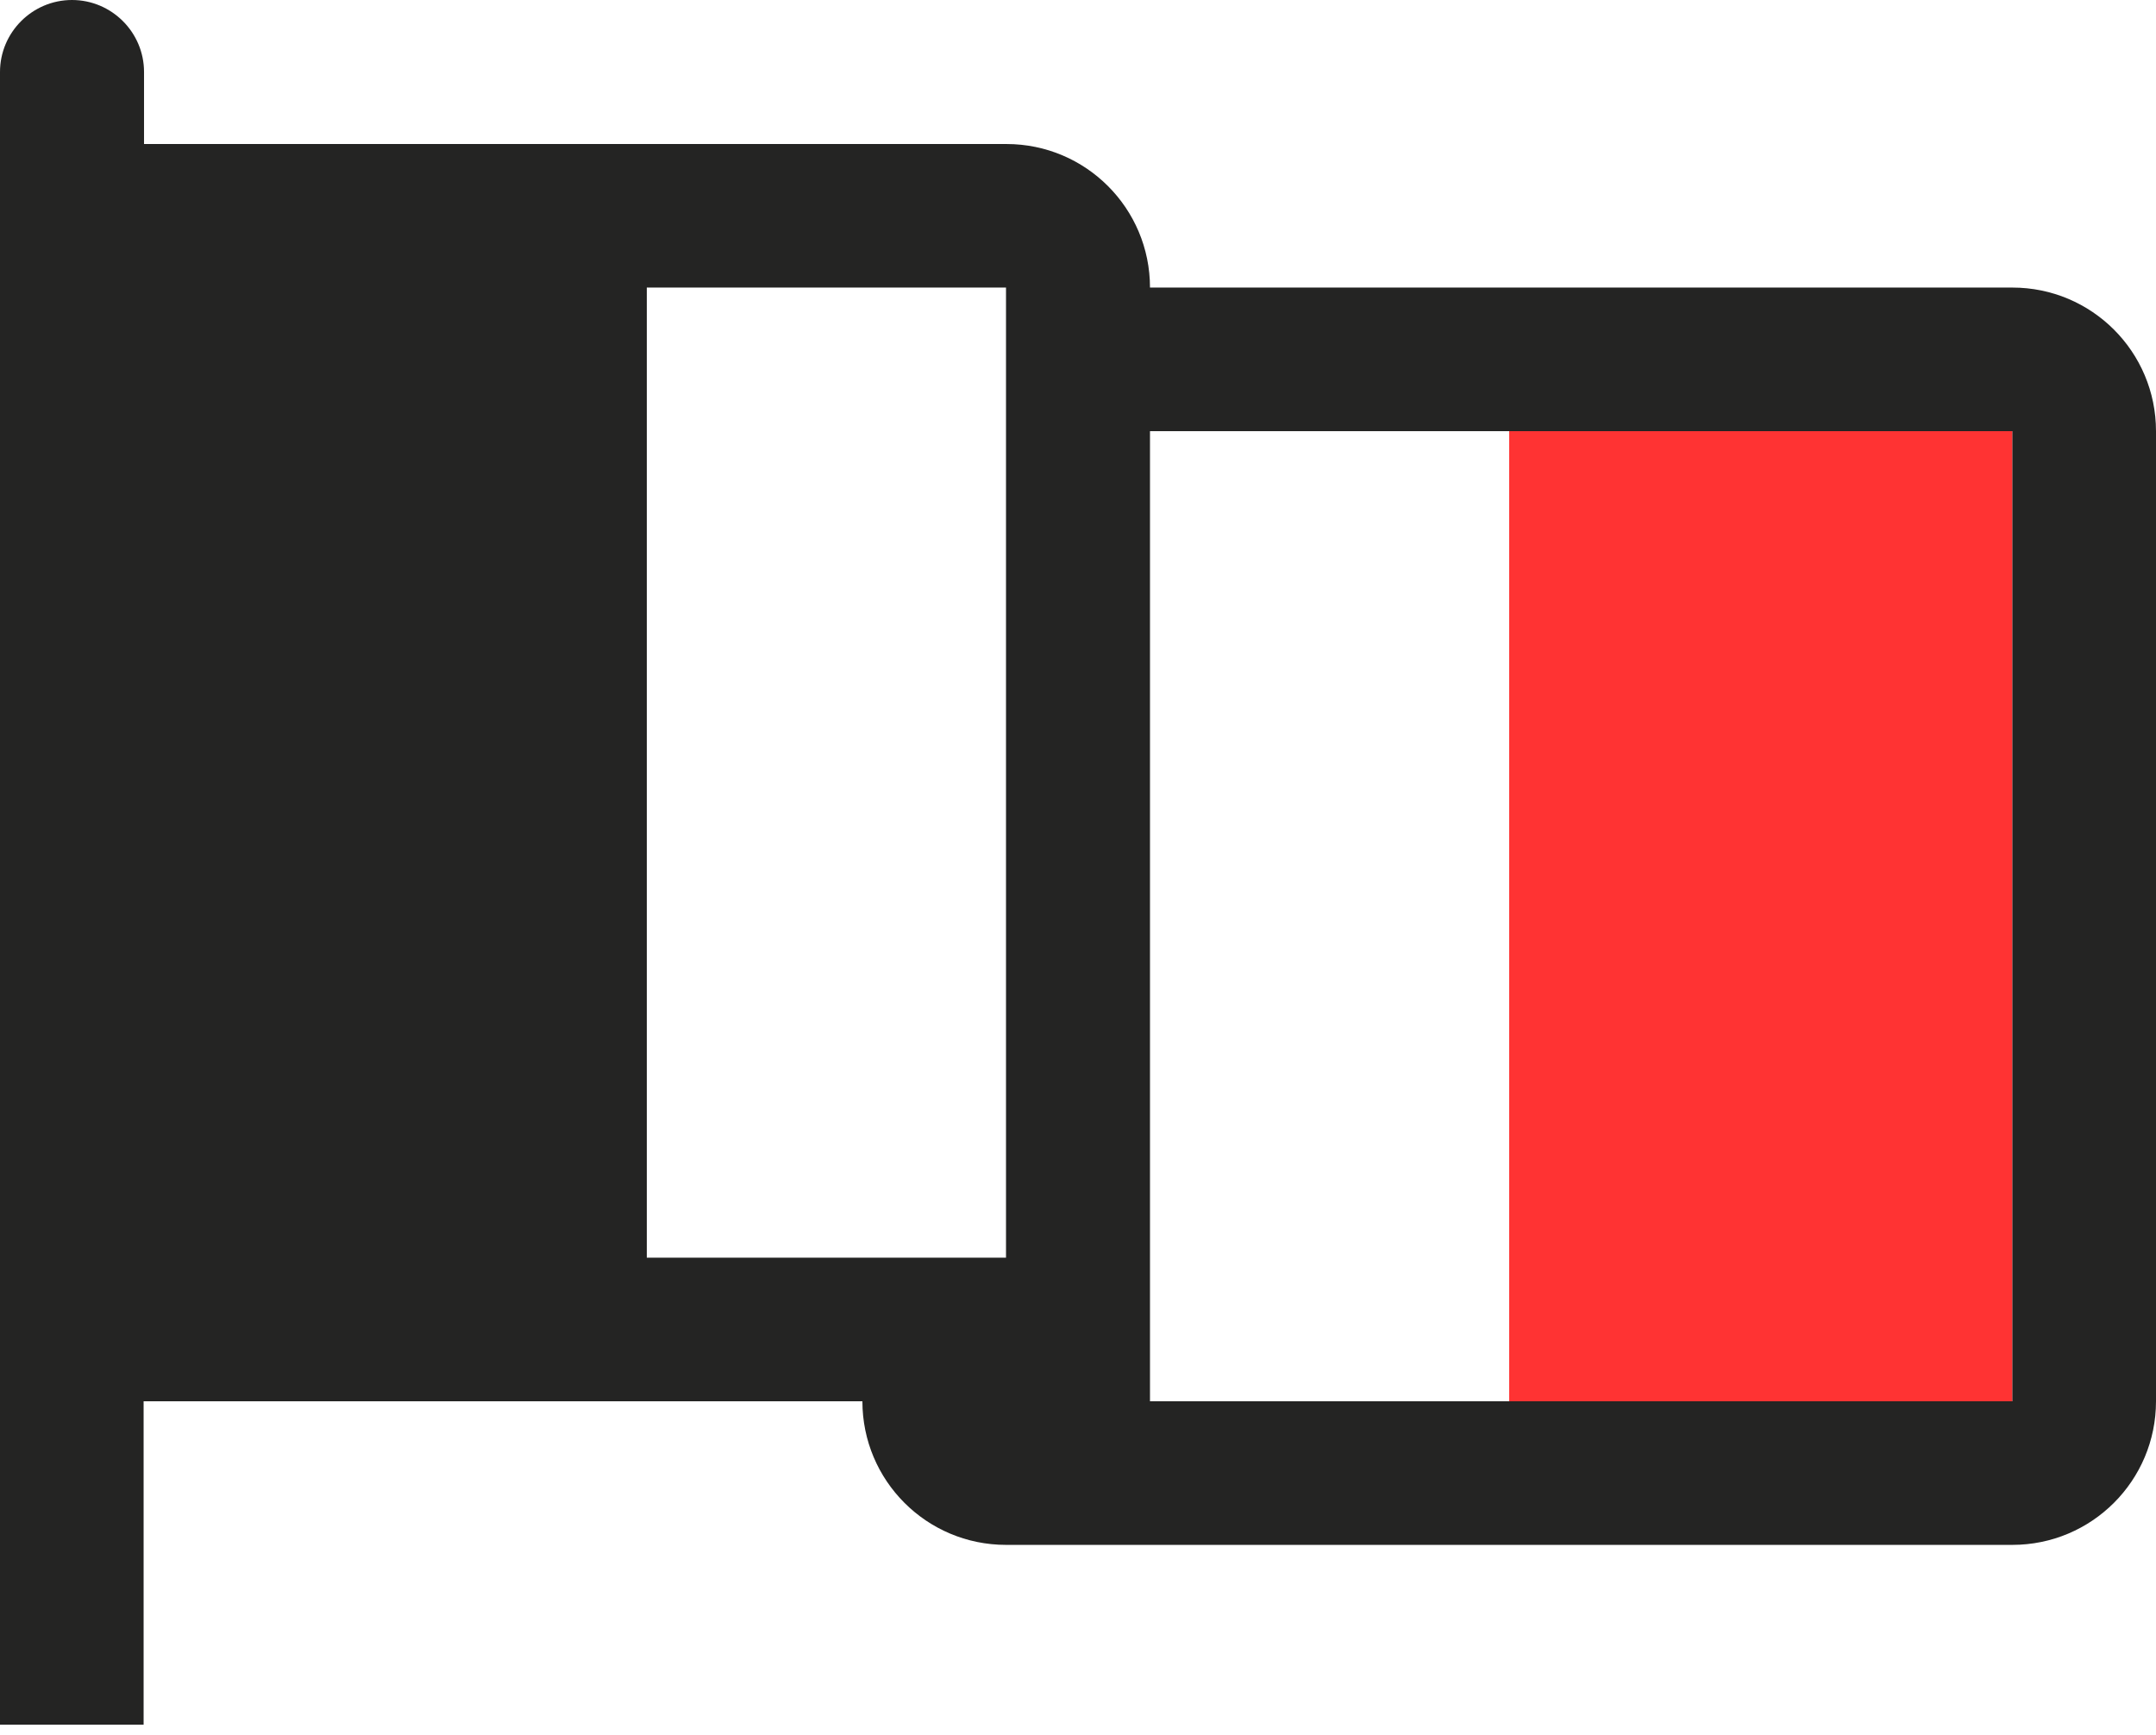
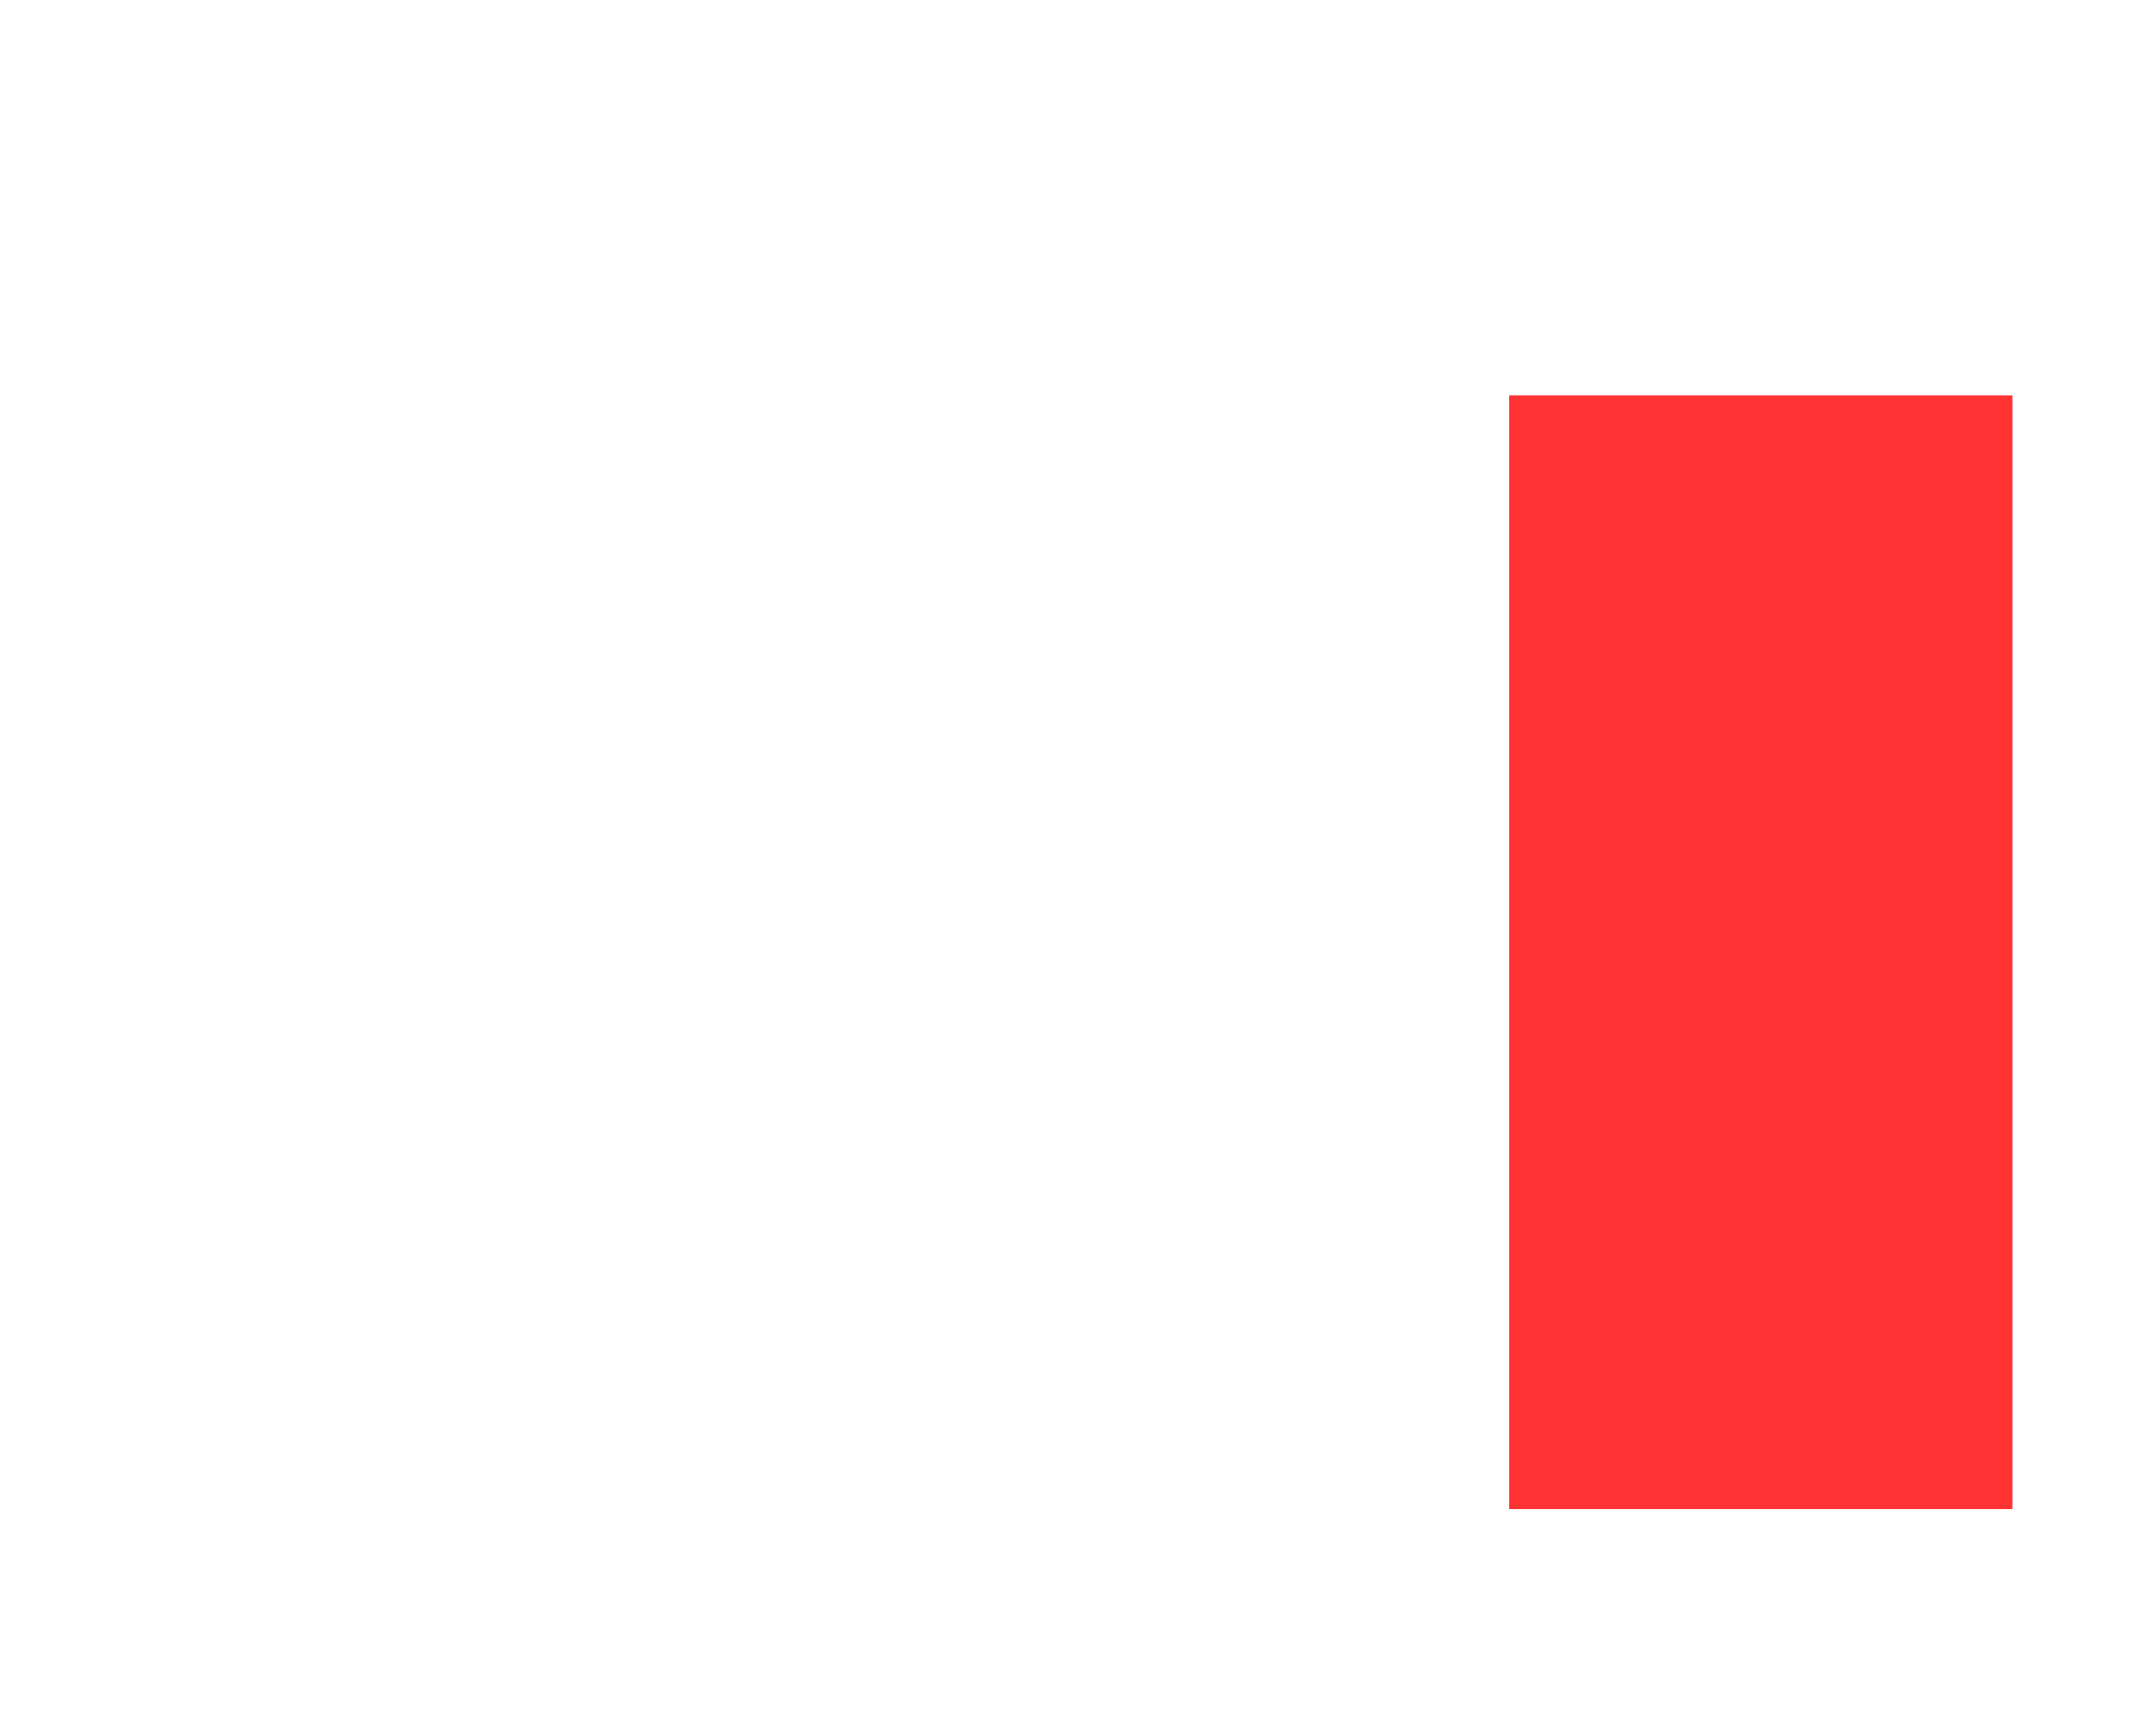
<svg xmlns="http://www.w3.org/2000/svg" width="41" height="33" viewBox="0 0 41 33" fill="none">
  <path d="M38.27 7.519H28.7V28.7H38.27V7.519Z" fill="#FF3333" />
-   <path d="M38.269 5.469H21.869C21.869 3.961 20.648 2.739 19.139 2.739H2.739V1.369C2.739 0.615 2.124 0 1.369 0C0.615 0 0 0.615 0 1.369V5.469V23.919V32.8H2.731V26.65H16.4C16.4 28.159 17.622 29.381 19.131 29.381H20.5H38.269C39.778 29.381 41 28.159 41 26.65V8.2C41 6.691 39.778 5.469 38.269 5.469ZM12.3 23.919V5.469H19.131V8.2V23.919H12.3ZM38.269 26.65H21.869V8.2H38.269V26.65Z" fill="#242423" />
</svg>